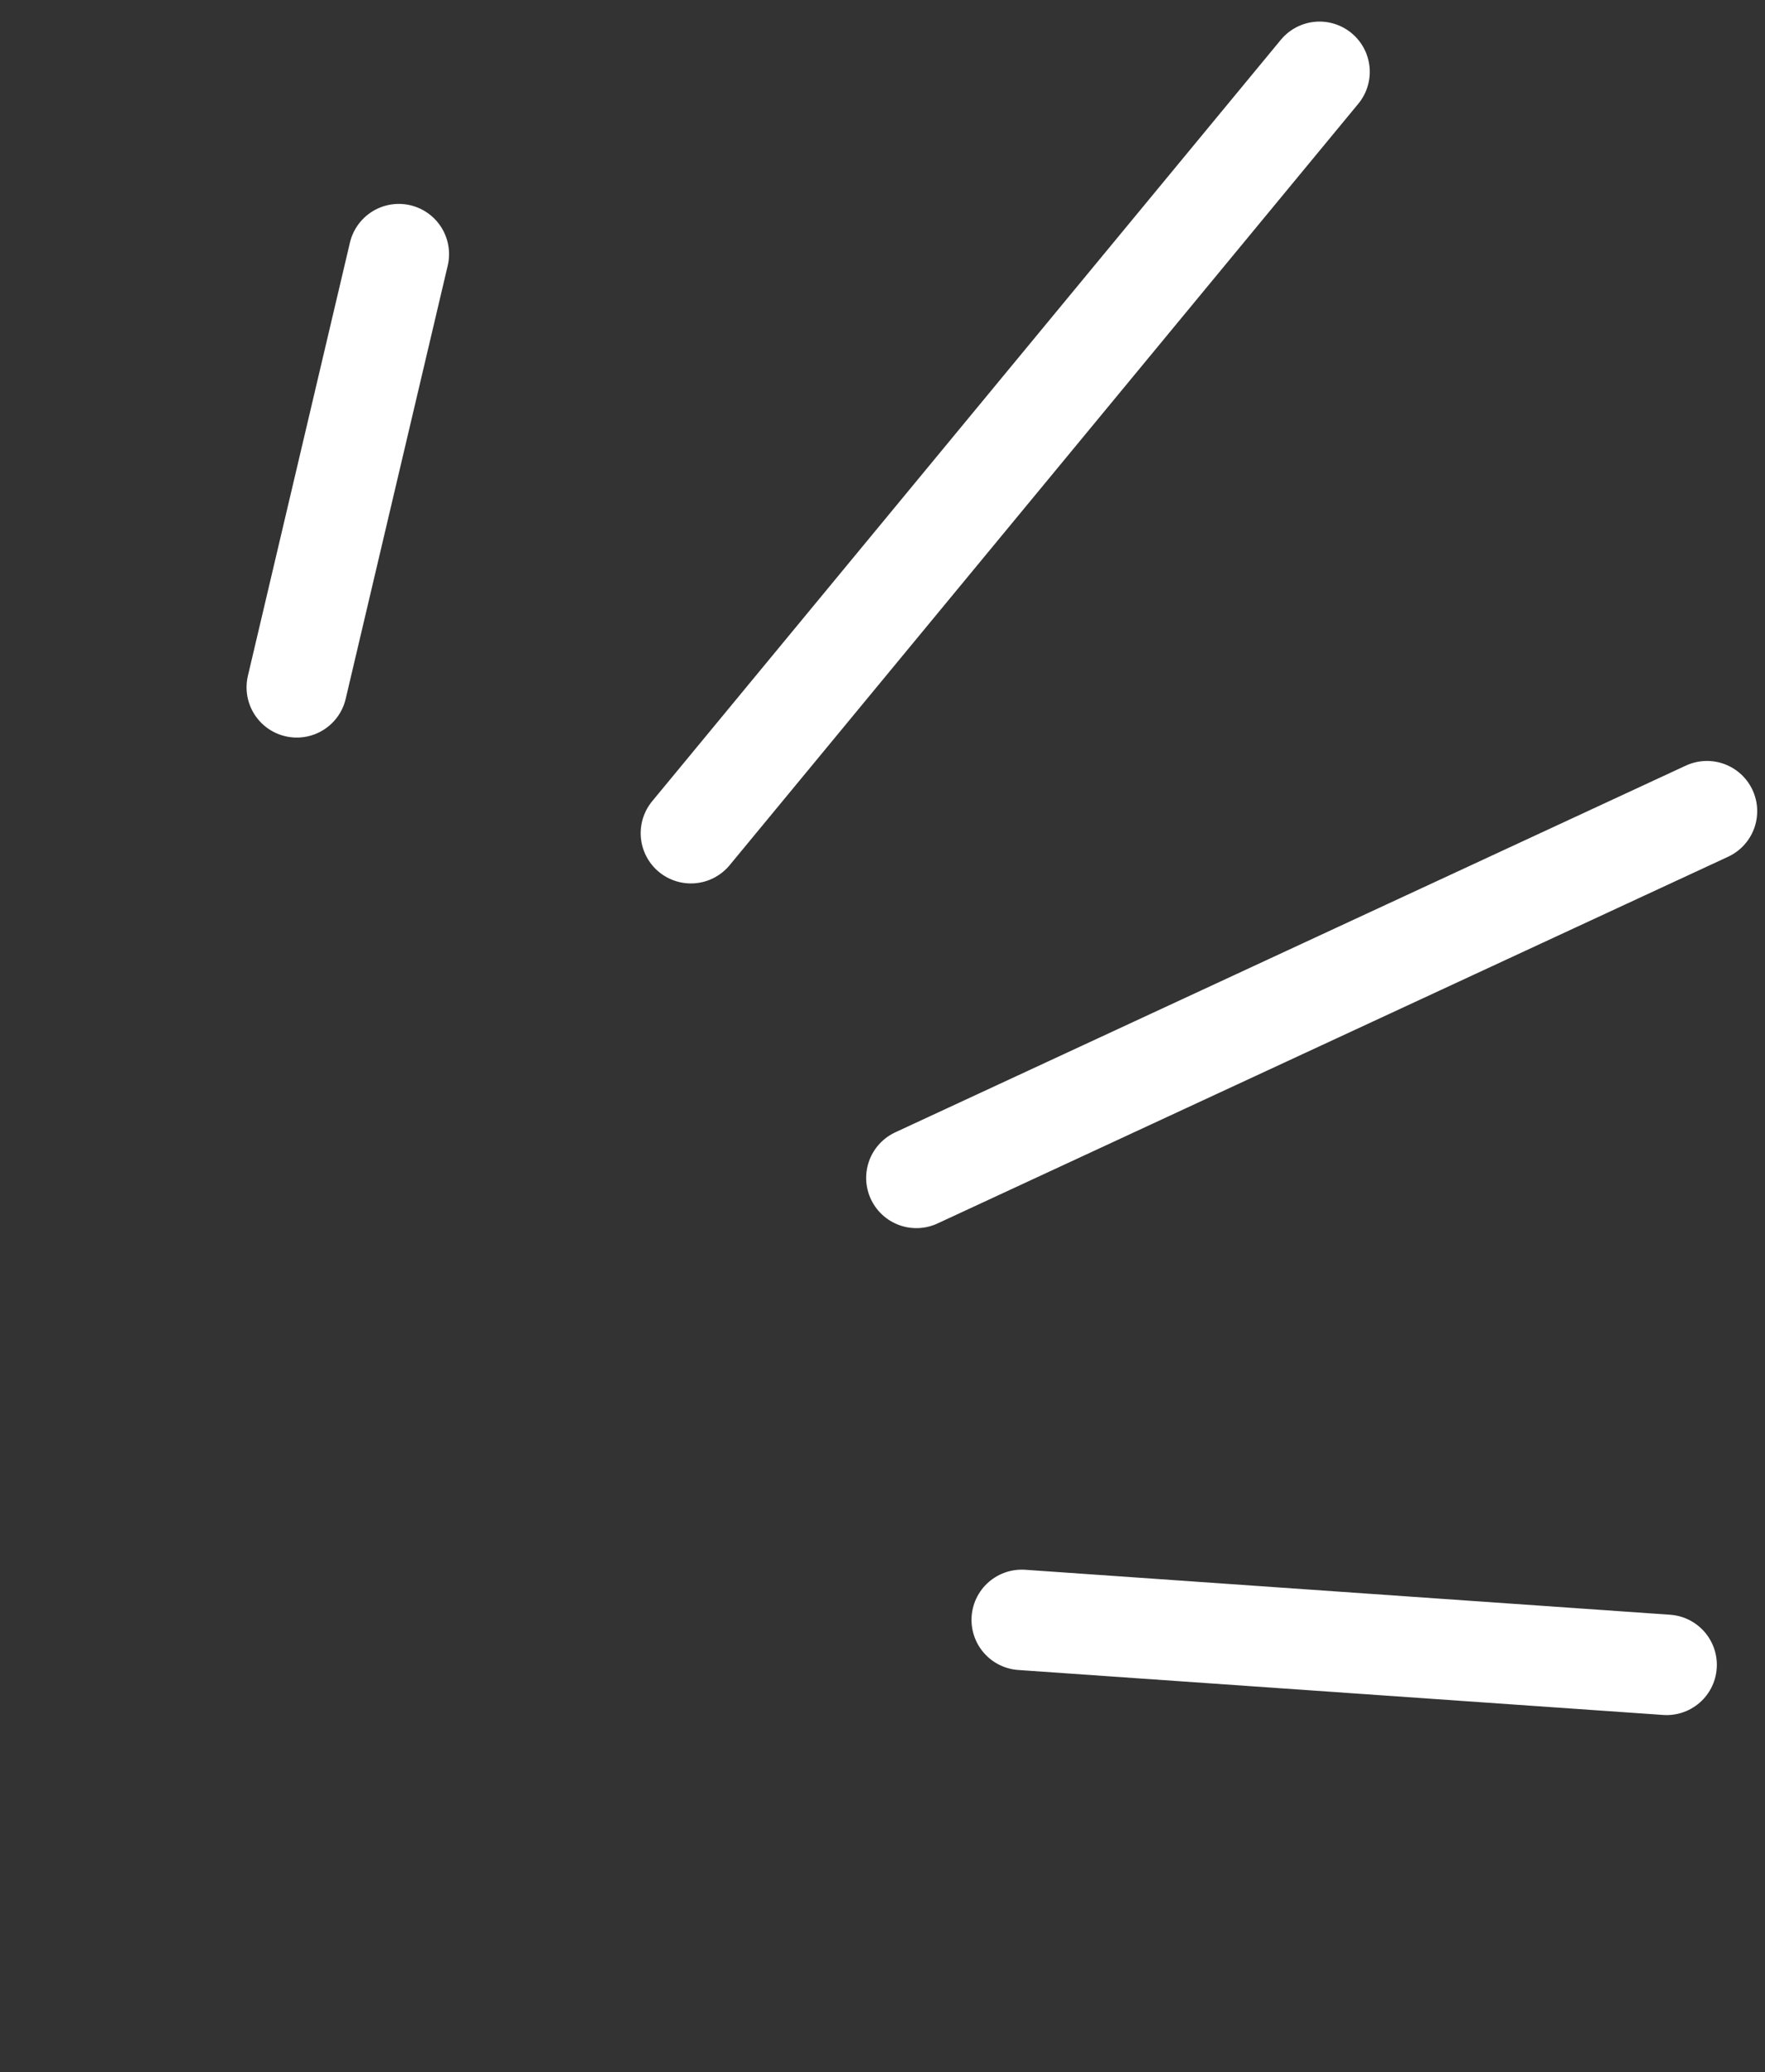
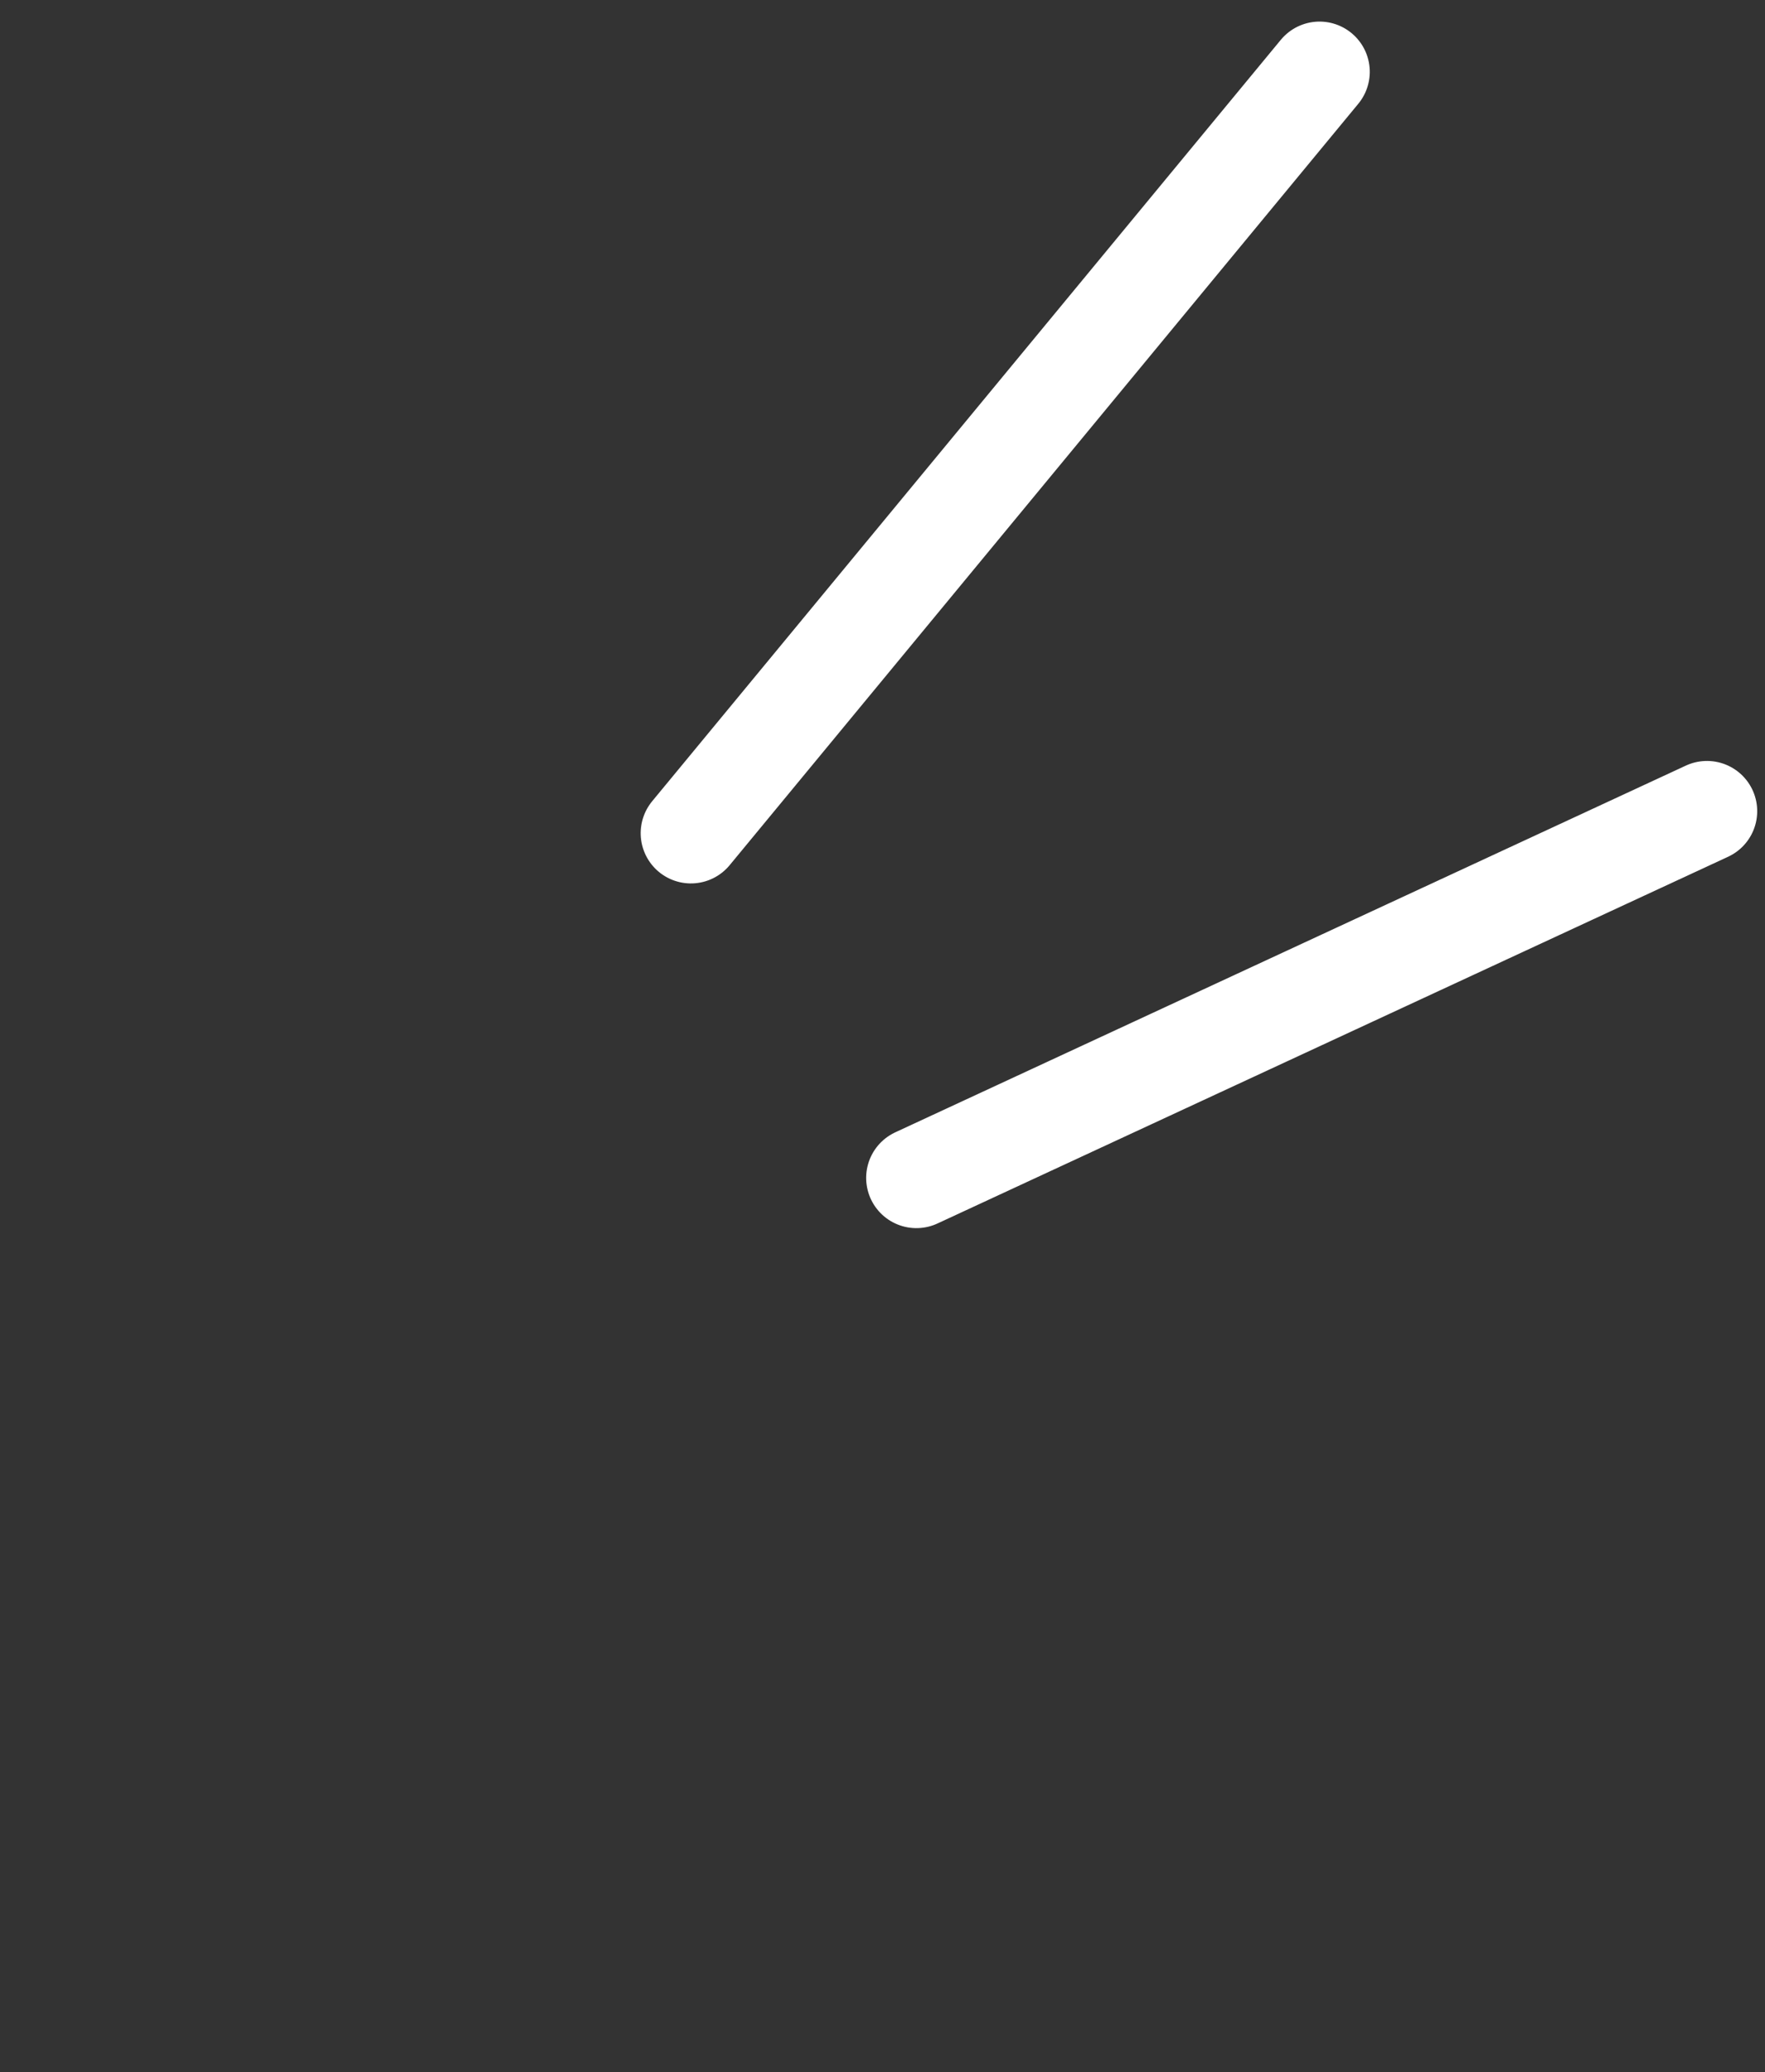
<svg xmlns="http://www.w3.org/2000/svg" width="35.144" height="41.26" viewBox="0 0 35.144 41.26">
  <rect x="0" y="0" width="35.144" height="41.26" fill="#333333" stroke="none" />
  <defs>
    <style>
      .cls-1 {
        fill: none;
        stroke: #fff;
        stroke-linecap: round;
        stroke-linejoin: round;
        stroke-width: 2px;
      }
    </style>
  </defs>
  <g id="グループ_58810" data-name="グループ 58810" transform="matrix(0.788, -0.616, 0.616, 0.788, -1466.275, -824.586)">
-     <line id="線_570" data-name="線 570" class="cls-1" x1="9.563" y1="8.612" transform="translate(643.384 1590.313)" />
    <line id="線_571" data-name="線 571" class="cls-1" x1="16.896" y1="3.941" transform="translate(647.151 1582.089)" />
    <line id="線_572" data-name="線 572" class="cls-1" y1="4.235" x2="19.195" transform="translate(647.841 1569.683)" />
-     <line id="線_573" data-name="線 573" class="cls-1" y1="5.544" x2="6.912" transform="translate(643.448 1561.254)" />
  </g>
</svg>